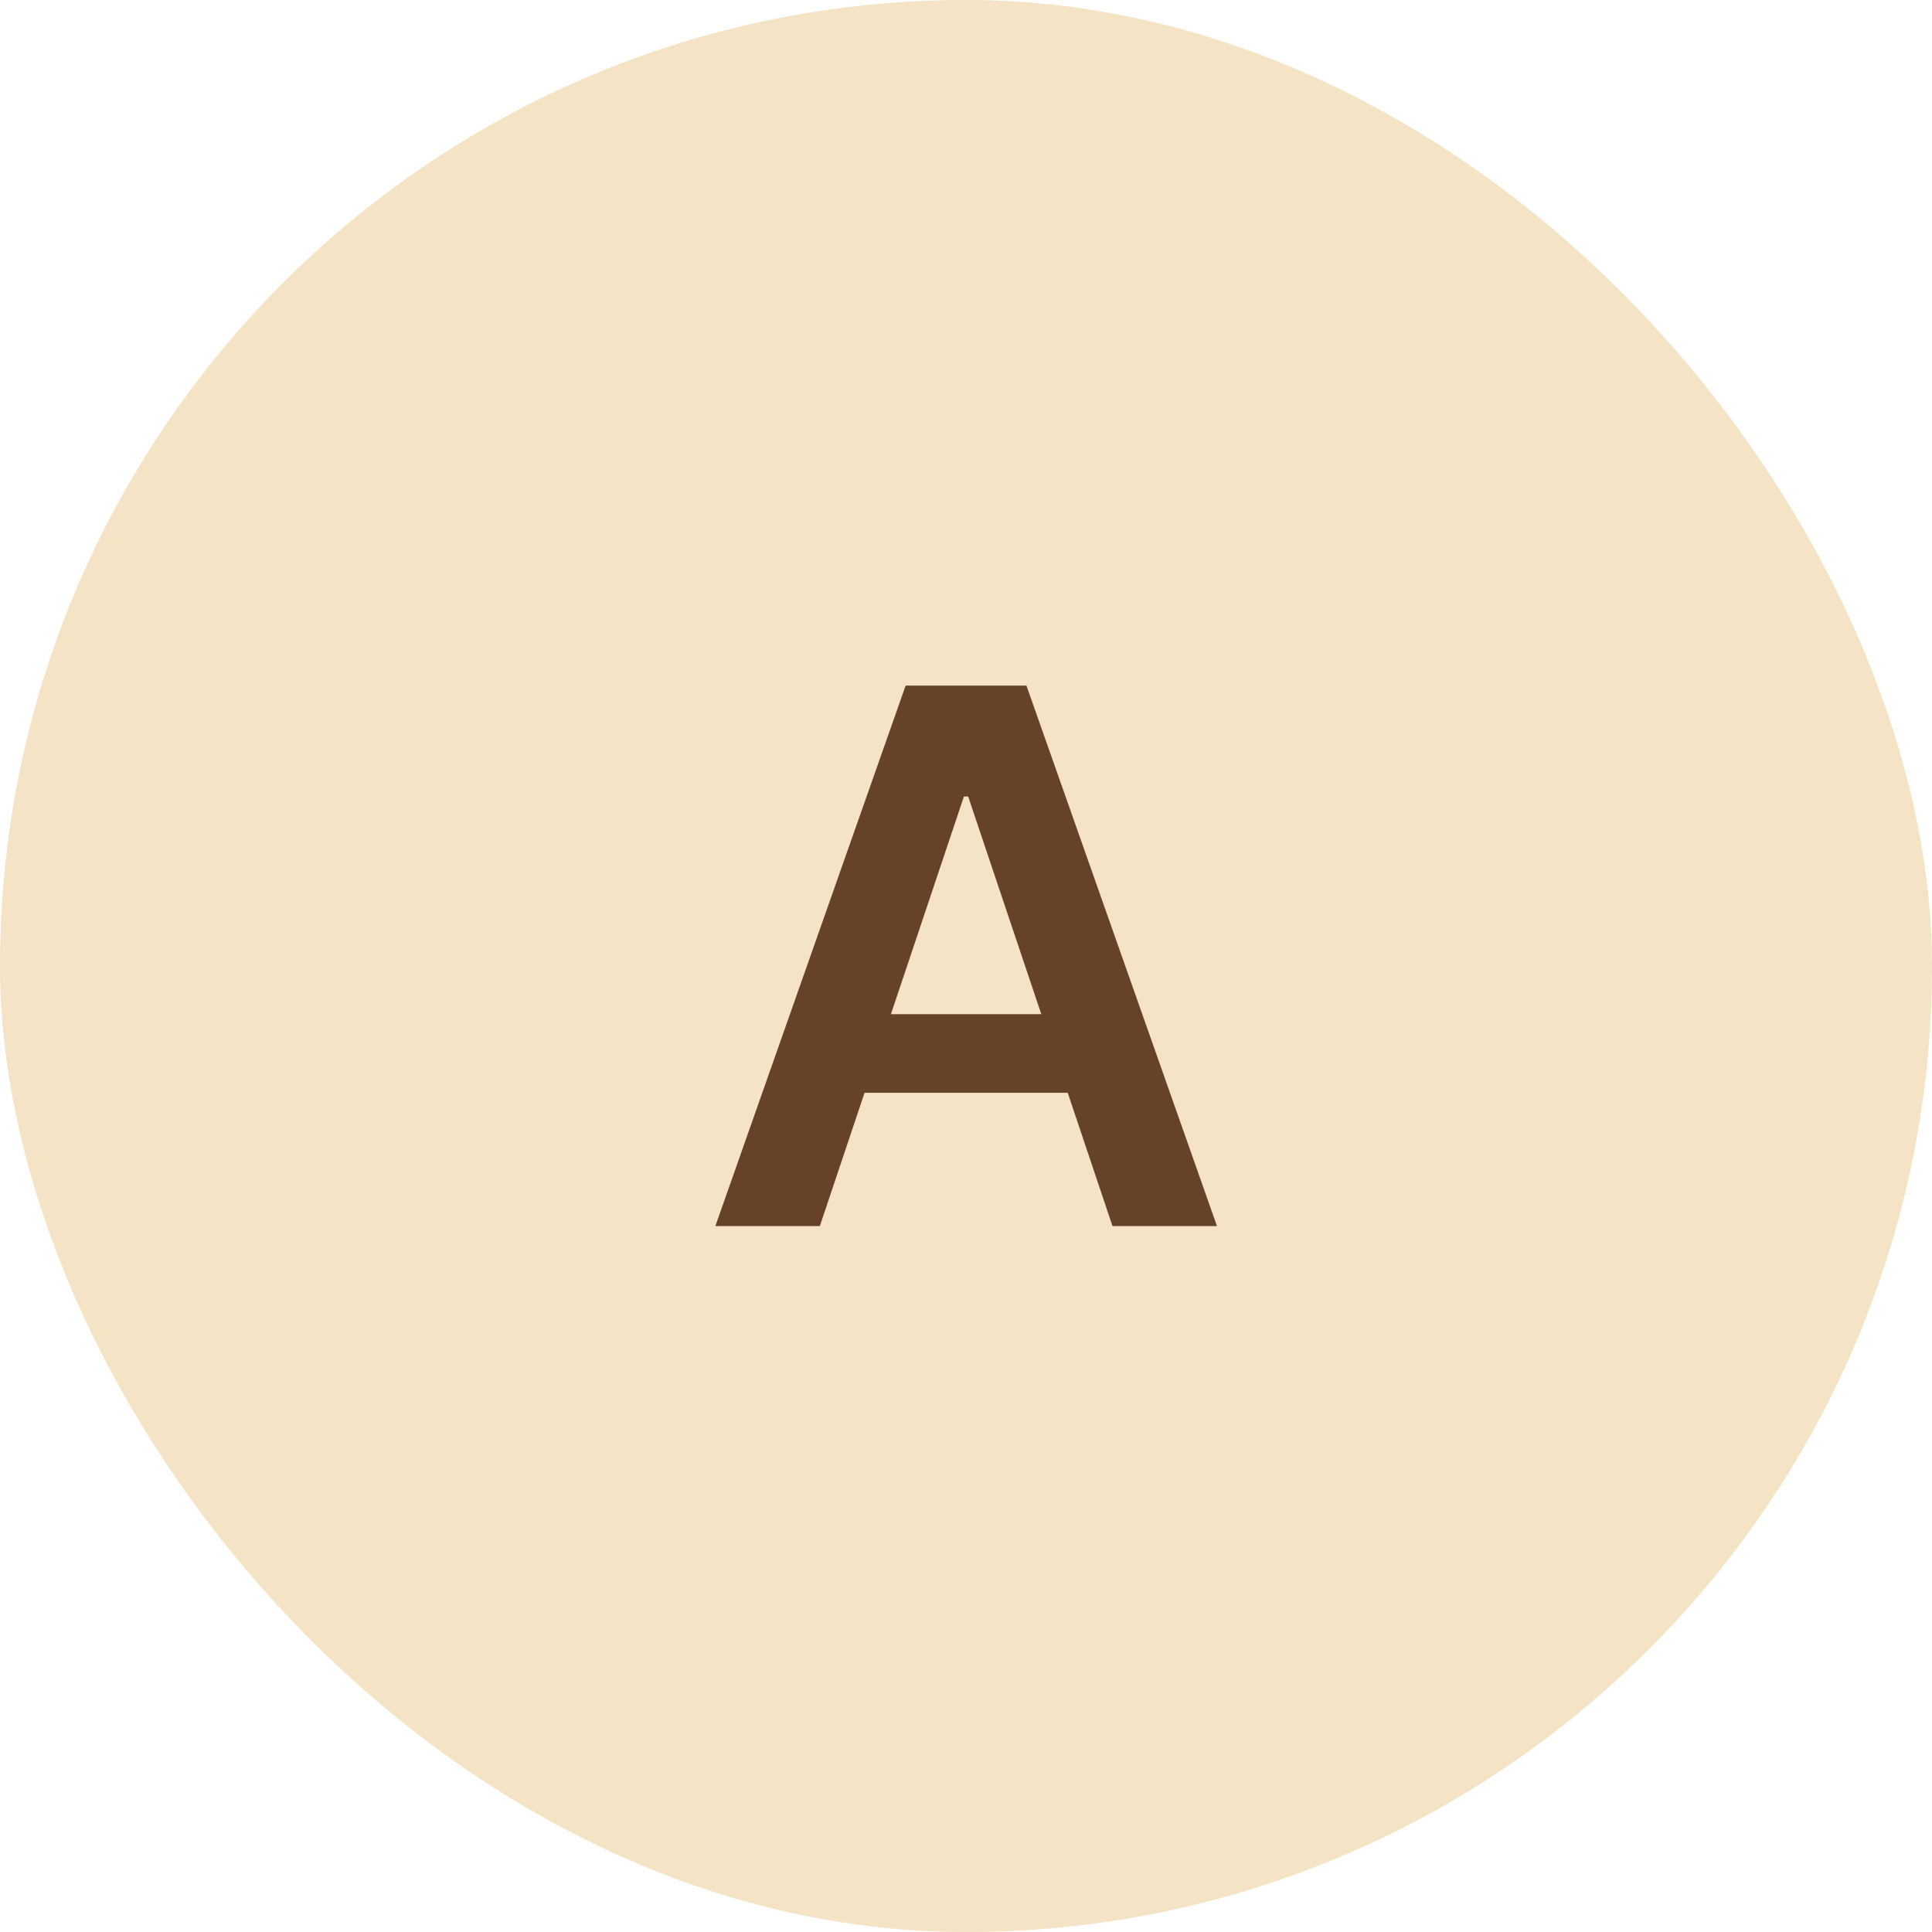
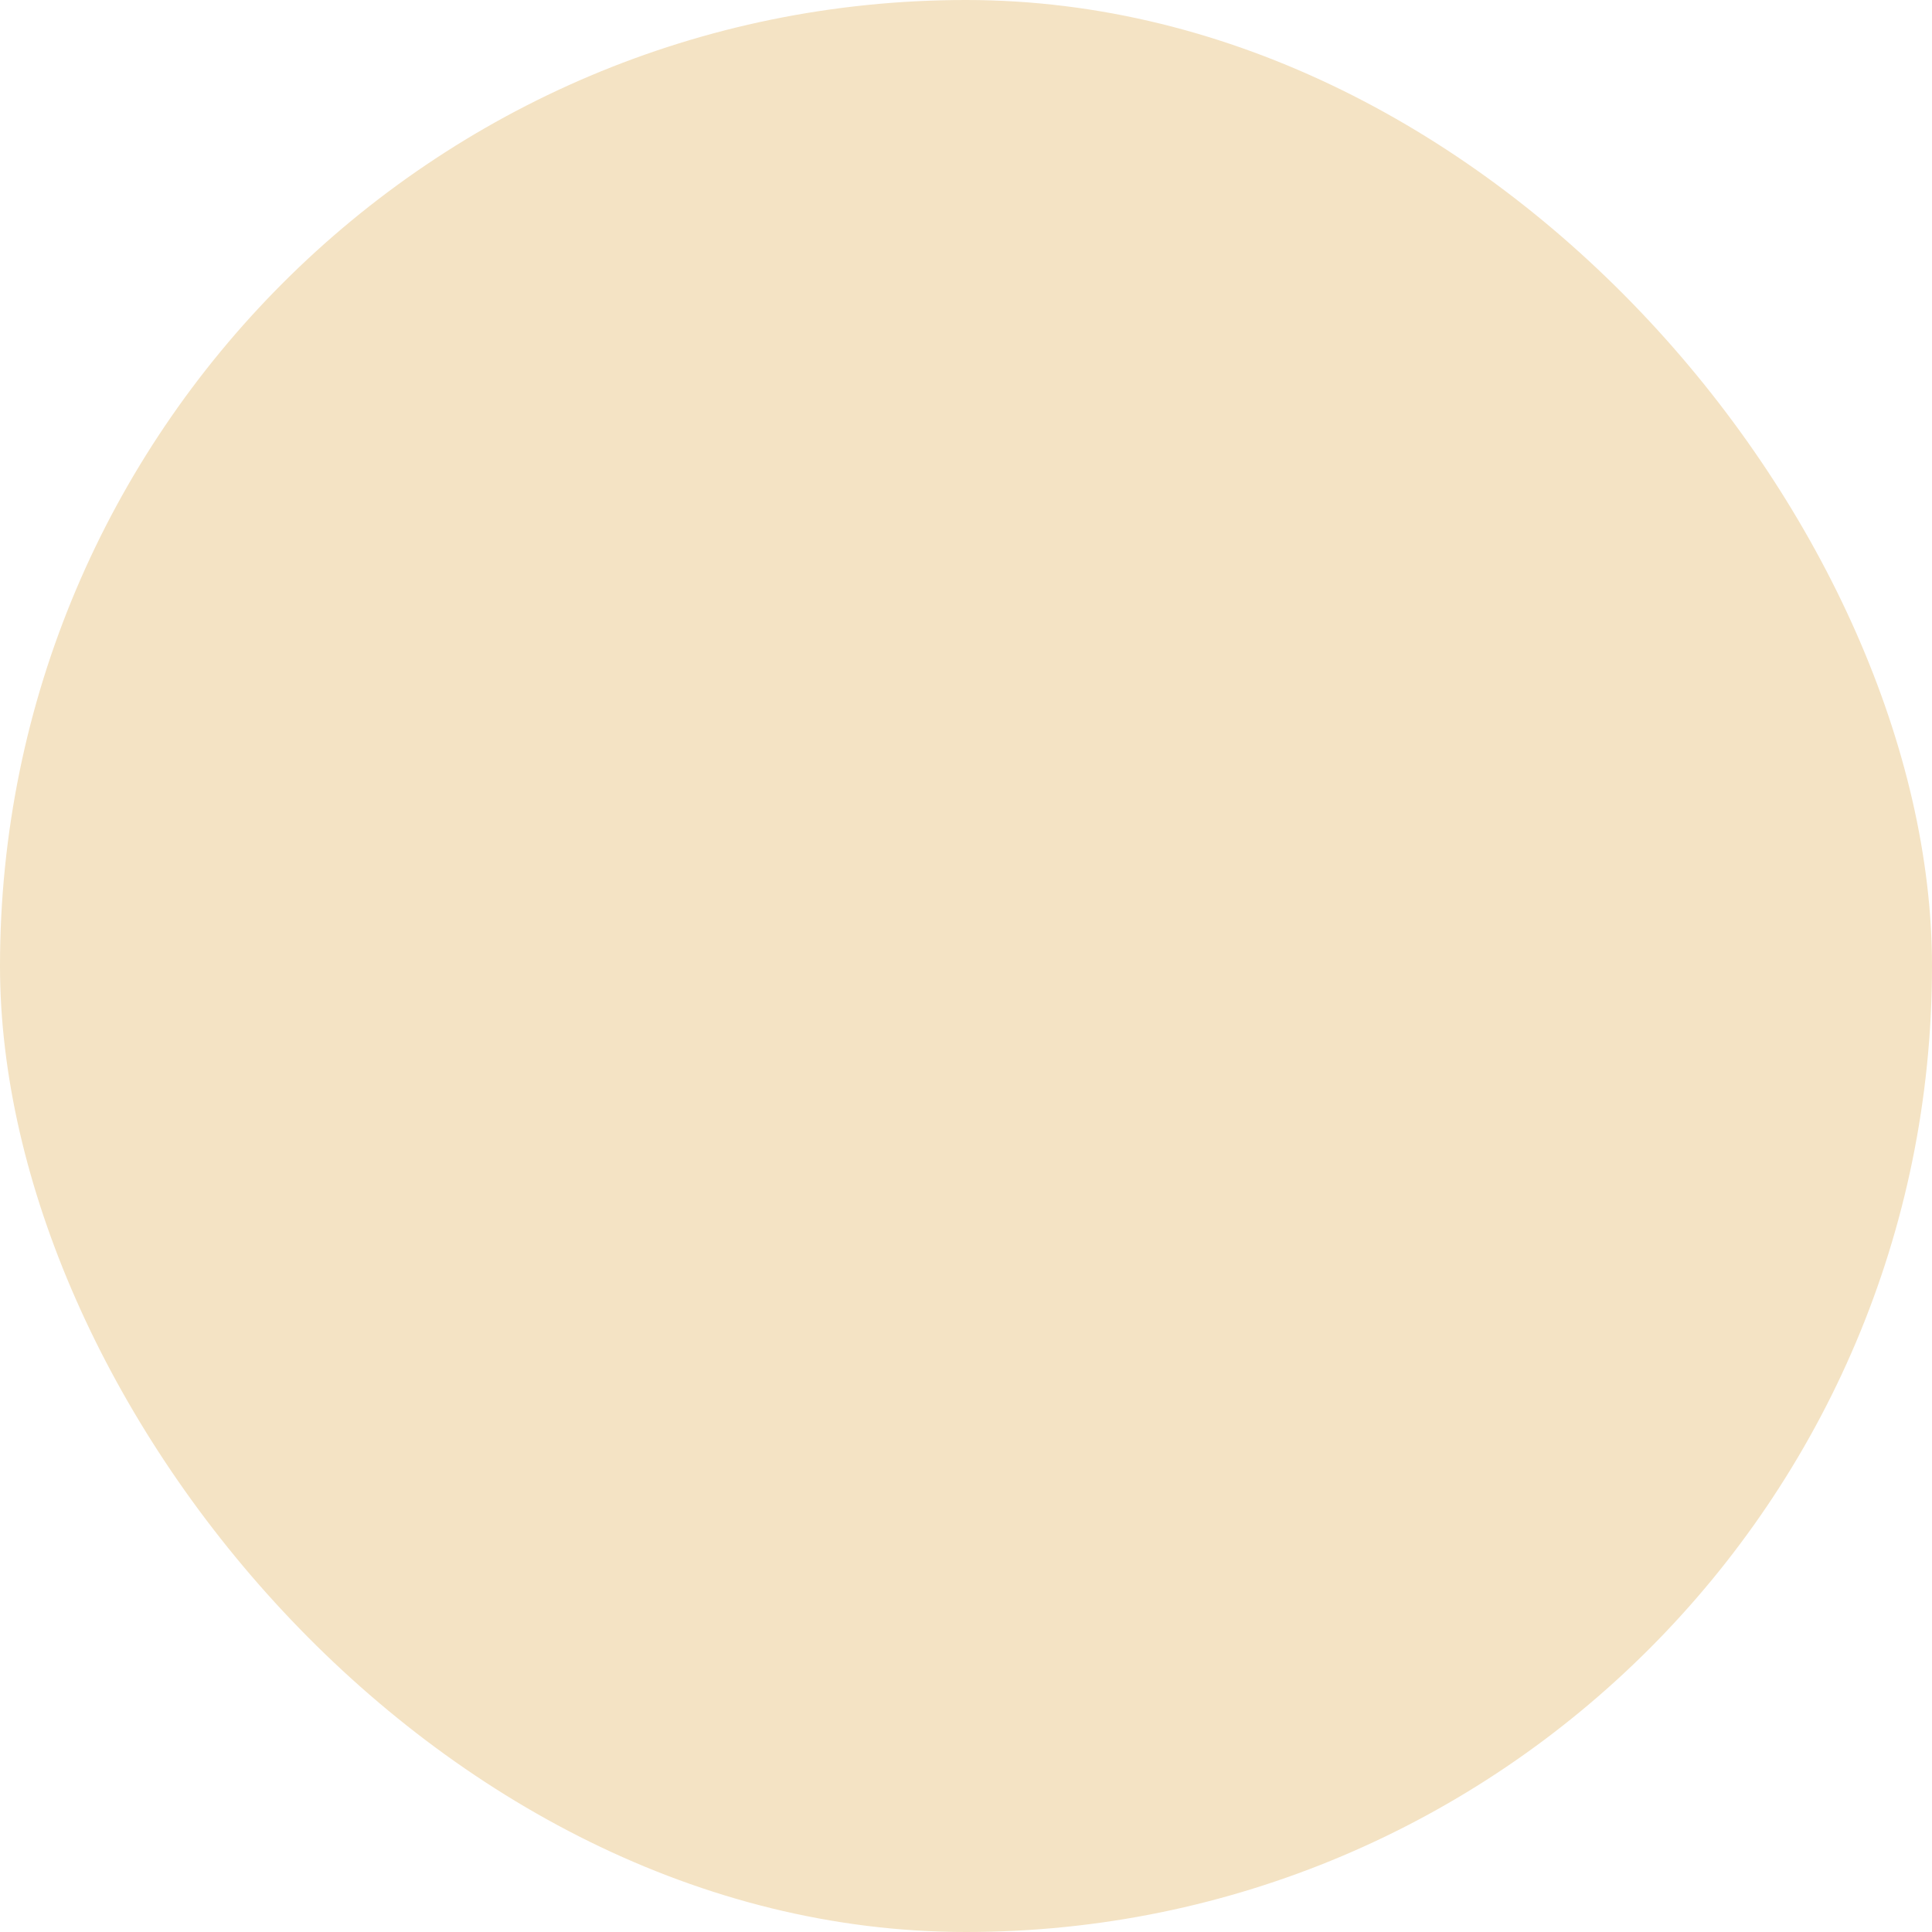
<svg xmlns="http://www.w3.org/2000/svg" width="52" height="52" viewBox="0 0 52 52" fill="none">
  <rect width="52" height="52" rx="26" fill="#F4E3C4" />
-   <path d="M22.066 33H19.254L24.375 18.454H27.627L32.755 33H29.943L26.058 21.438H25.944L22.066 33ZM22.159 27.297H29.829V29.413H22.159V27.297Z" fill="#664229" />
</svg>